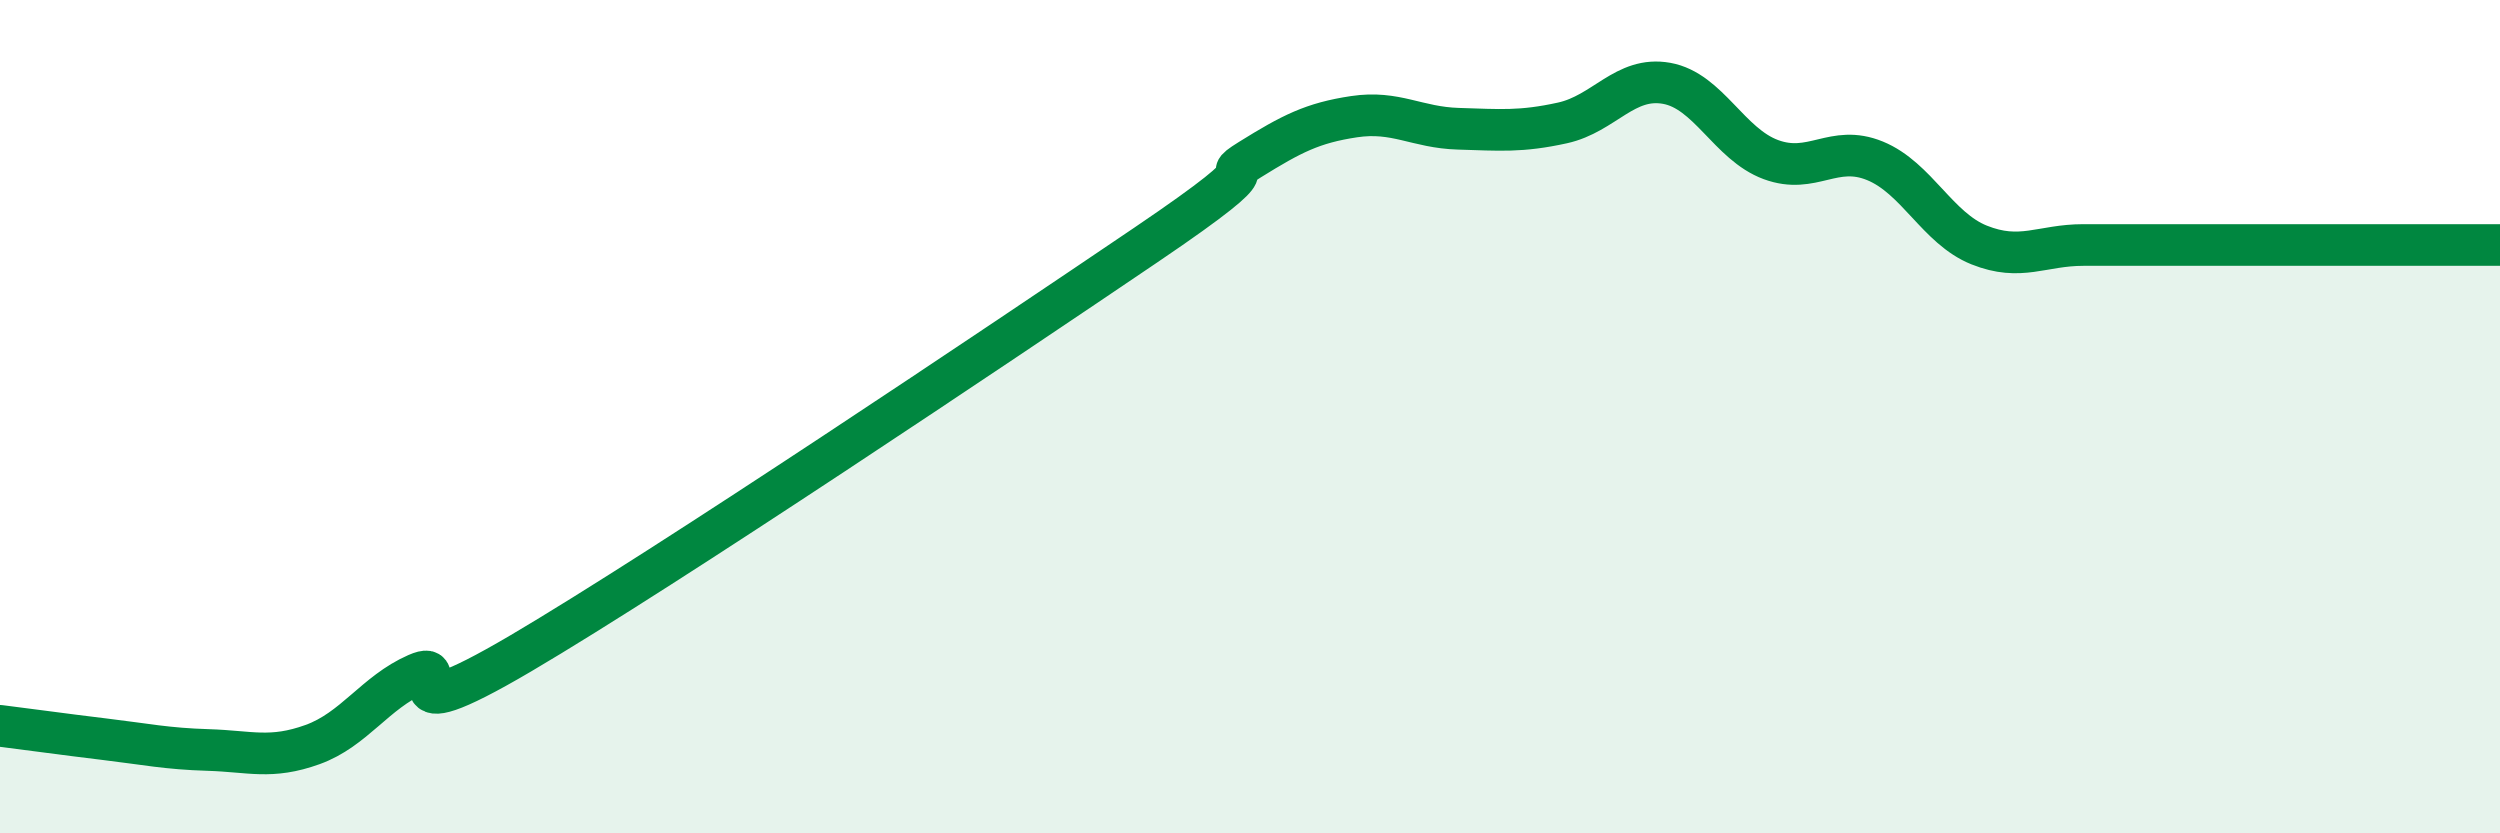
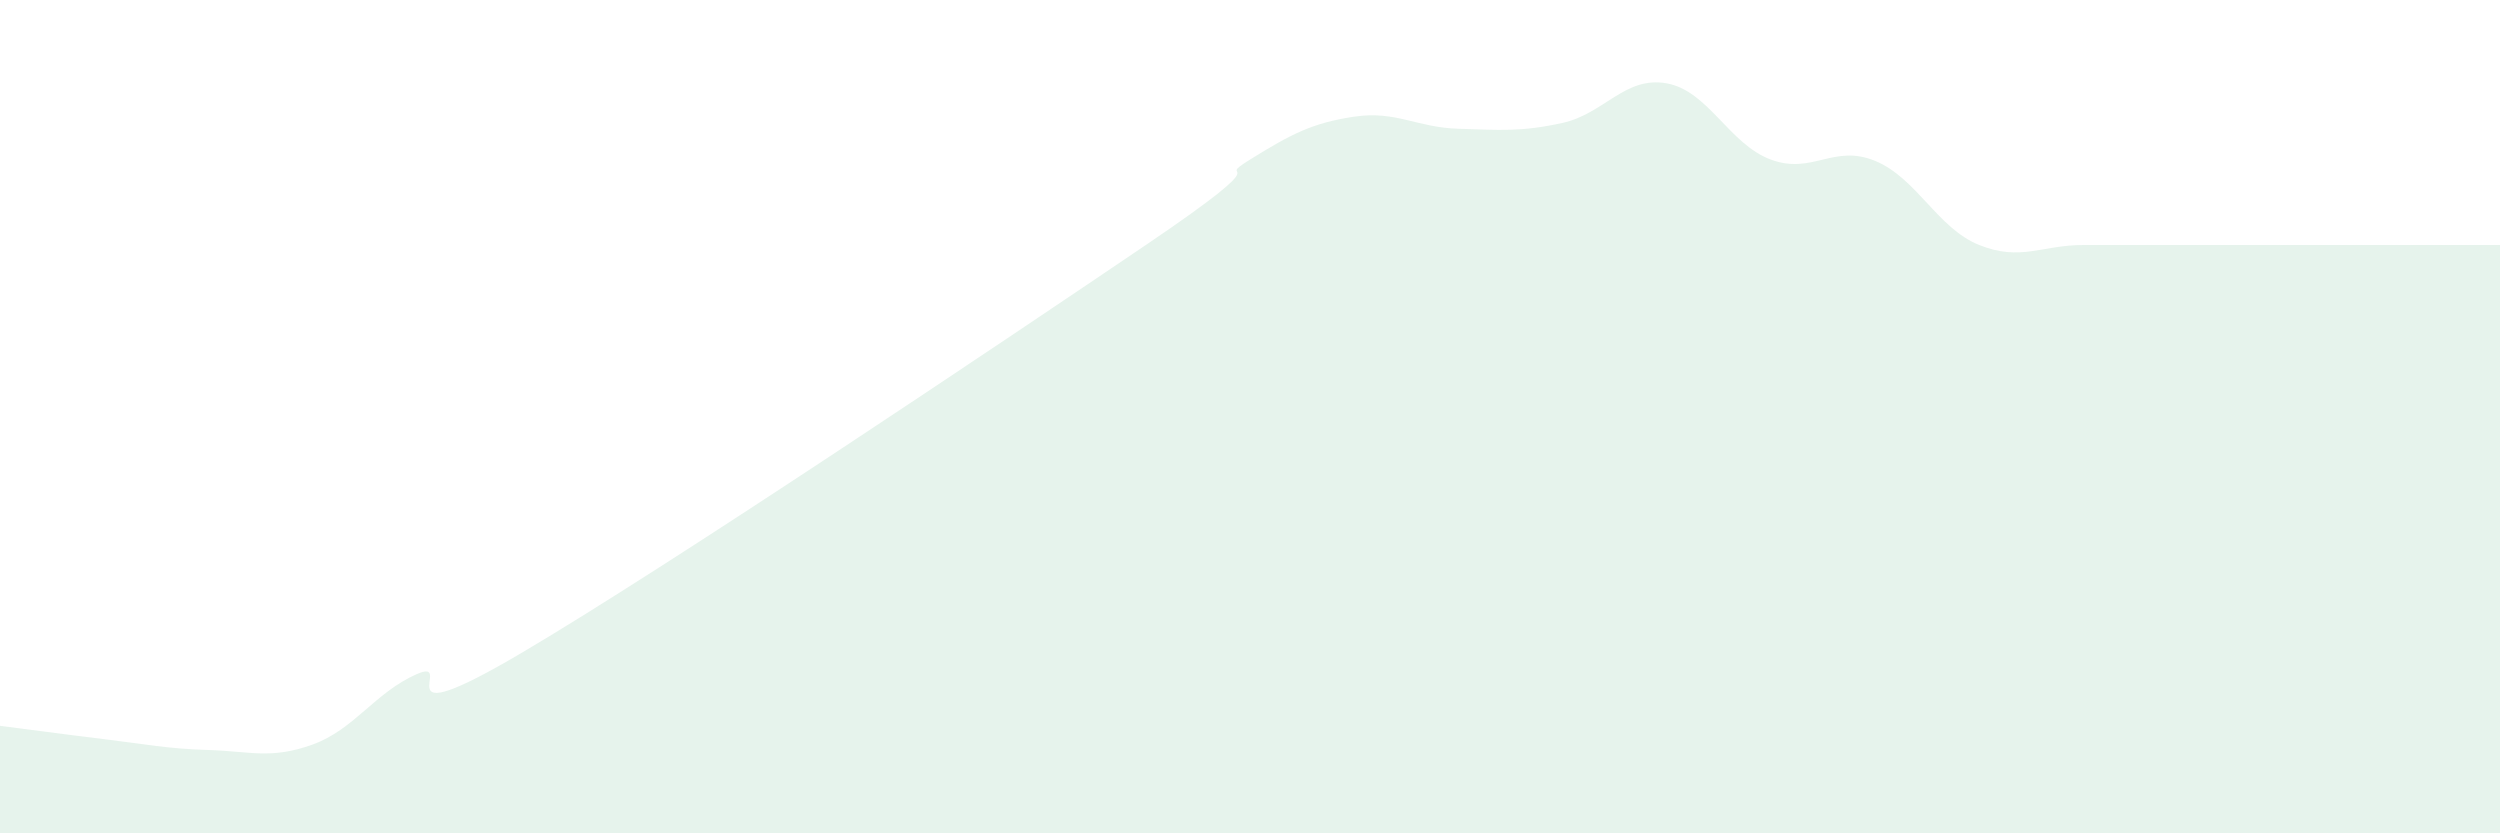
<svg xmlns="http://www.w3.org/2000/svg" width="60" height="20" viewBox="0 0 60 20">
  <path d="M 0,17.42 C 0.5,17.48 1.5,17.62 2.5,17.74 C 3.5,17.86 4,17.97 5,18 C 6,18.03 6.5,18.23 7.5,17.87 C 8.5,17.51 9,16.62 10,16.18 C 11,15.74 9,17.74 12.5,15.68 C 16,13.62 24,8.25 27.5,5.88 C 31,3.51 29,4.45 30,3.83 C 31,3.21 31.5,2.95 32.5,2.8 C 33.5,2.65 34,3.06 35,3.09 C 36,3.12 36.5,3.17 37.5,2.95 C 38.5,2.73 39,1.82 40,2 C 41,2.18 41.5,3.46 42.5,3.83 C 43.5,4.2 44,3.45 45,3.86 C 46,4.27 46.5,5.48 47.5,5.88 C 48.5,6.28 49,5.88 50,5.88 C 51,5.88 51.5,5.88 52.5,5.88 C 53.5,5.88 53.5,5.88 55,5.88 C 56.5,5.88 59,5.88 60,5.88L60 20L0 20Z" fill="#008740" opacity="0.1" stroke-linecap="round" stroke-linejoin="round" />
-   <path d="M 0,17.42 C 0.5,17.48 1.5,17.62 2.5,17.74 C 3.5,17.86 4,17.97 5,18 C 6,18.03 6.5,18.23 7.5,17.87 C 8.5,17.51 9,16.62 10,16.18 C 11,15.74 9,17.74 12.5,15.68 C 16,13.62 24,8.25 27.5,5.88 C 31,3.51 29,4.45 30,3.83 C 31,3.21 31.5,2.95 32.5,2.8 C 33.5,2.65 34,3.06 35,3.09 C 36,3.12 36.5,3.17 37.5,2.95 C 38.5,2.73 39,1.82 40,2 C 41,2.18 41.5,3.46 42.5,3.83 C 43.5,4.2 44,3.45 45,3.86 C 46,4.27 46.5,5.48 47.5,5.88 C 48.5,6.28 49,5.88 50,5.88 C 51,5.88 51.5,5.88 52.5,5.88 C 53.5,5.88 53.5,5.88 55,5.88 C 56.5,5.88 59,5.88 60,5.88" stroke="#008740" stroke-width="1" fill="none" stroke-linecap="round" stroke-linejoin="round" />
</svg>